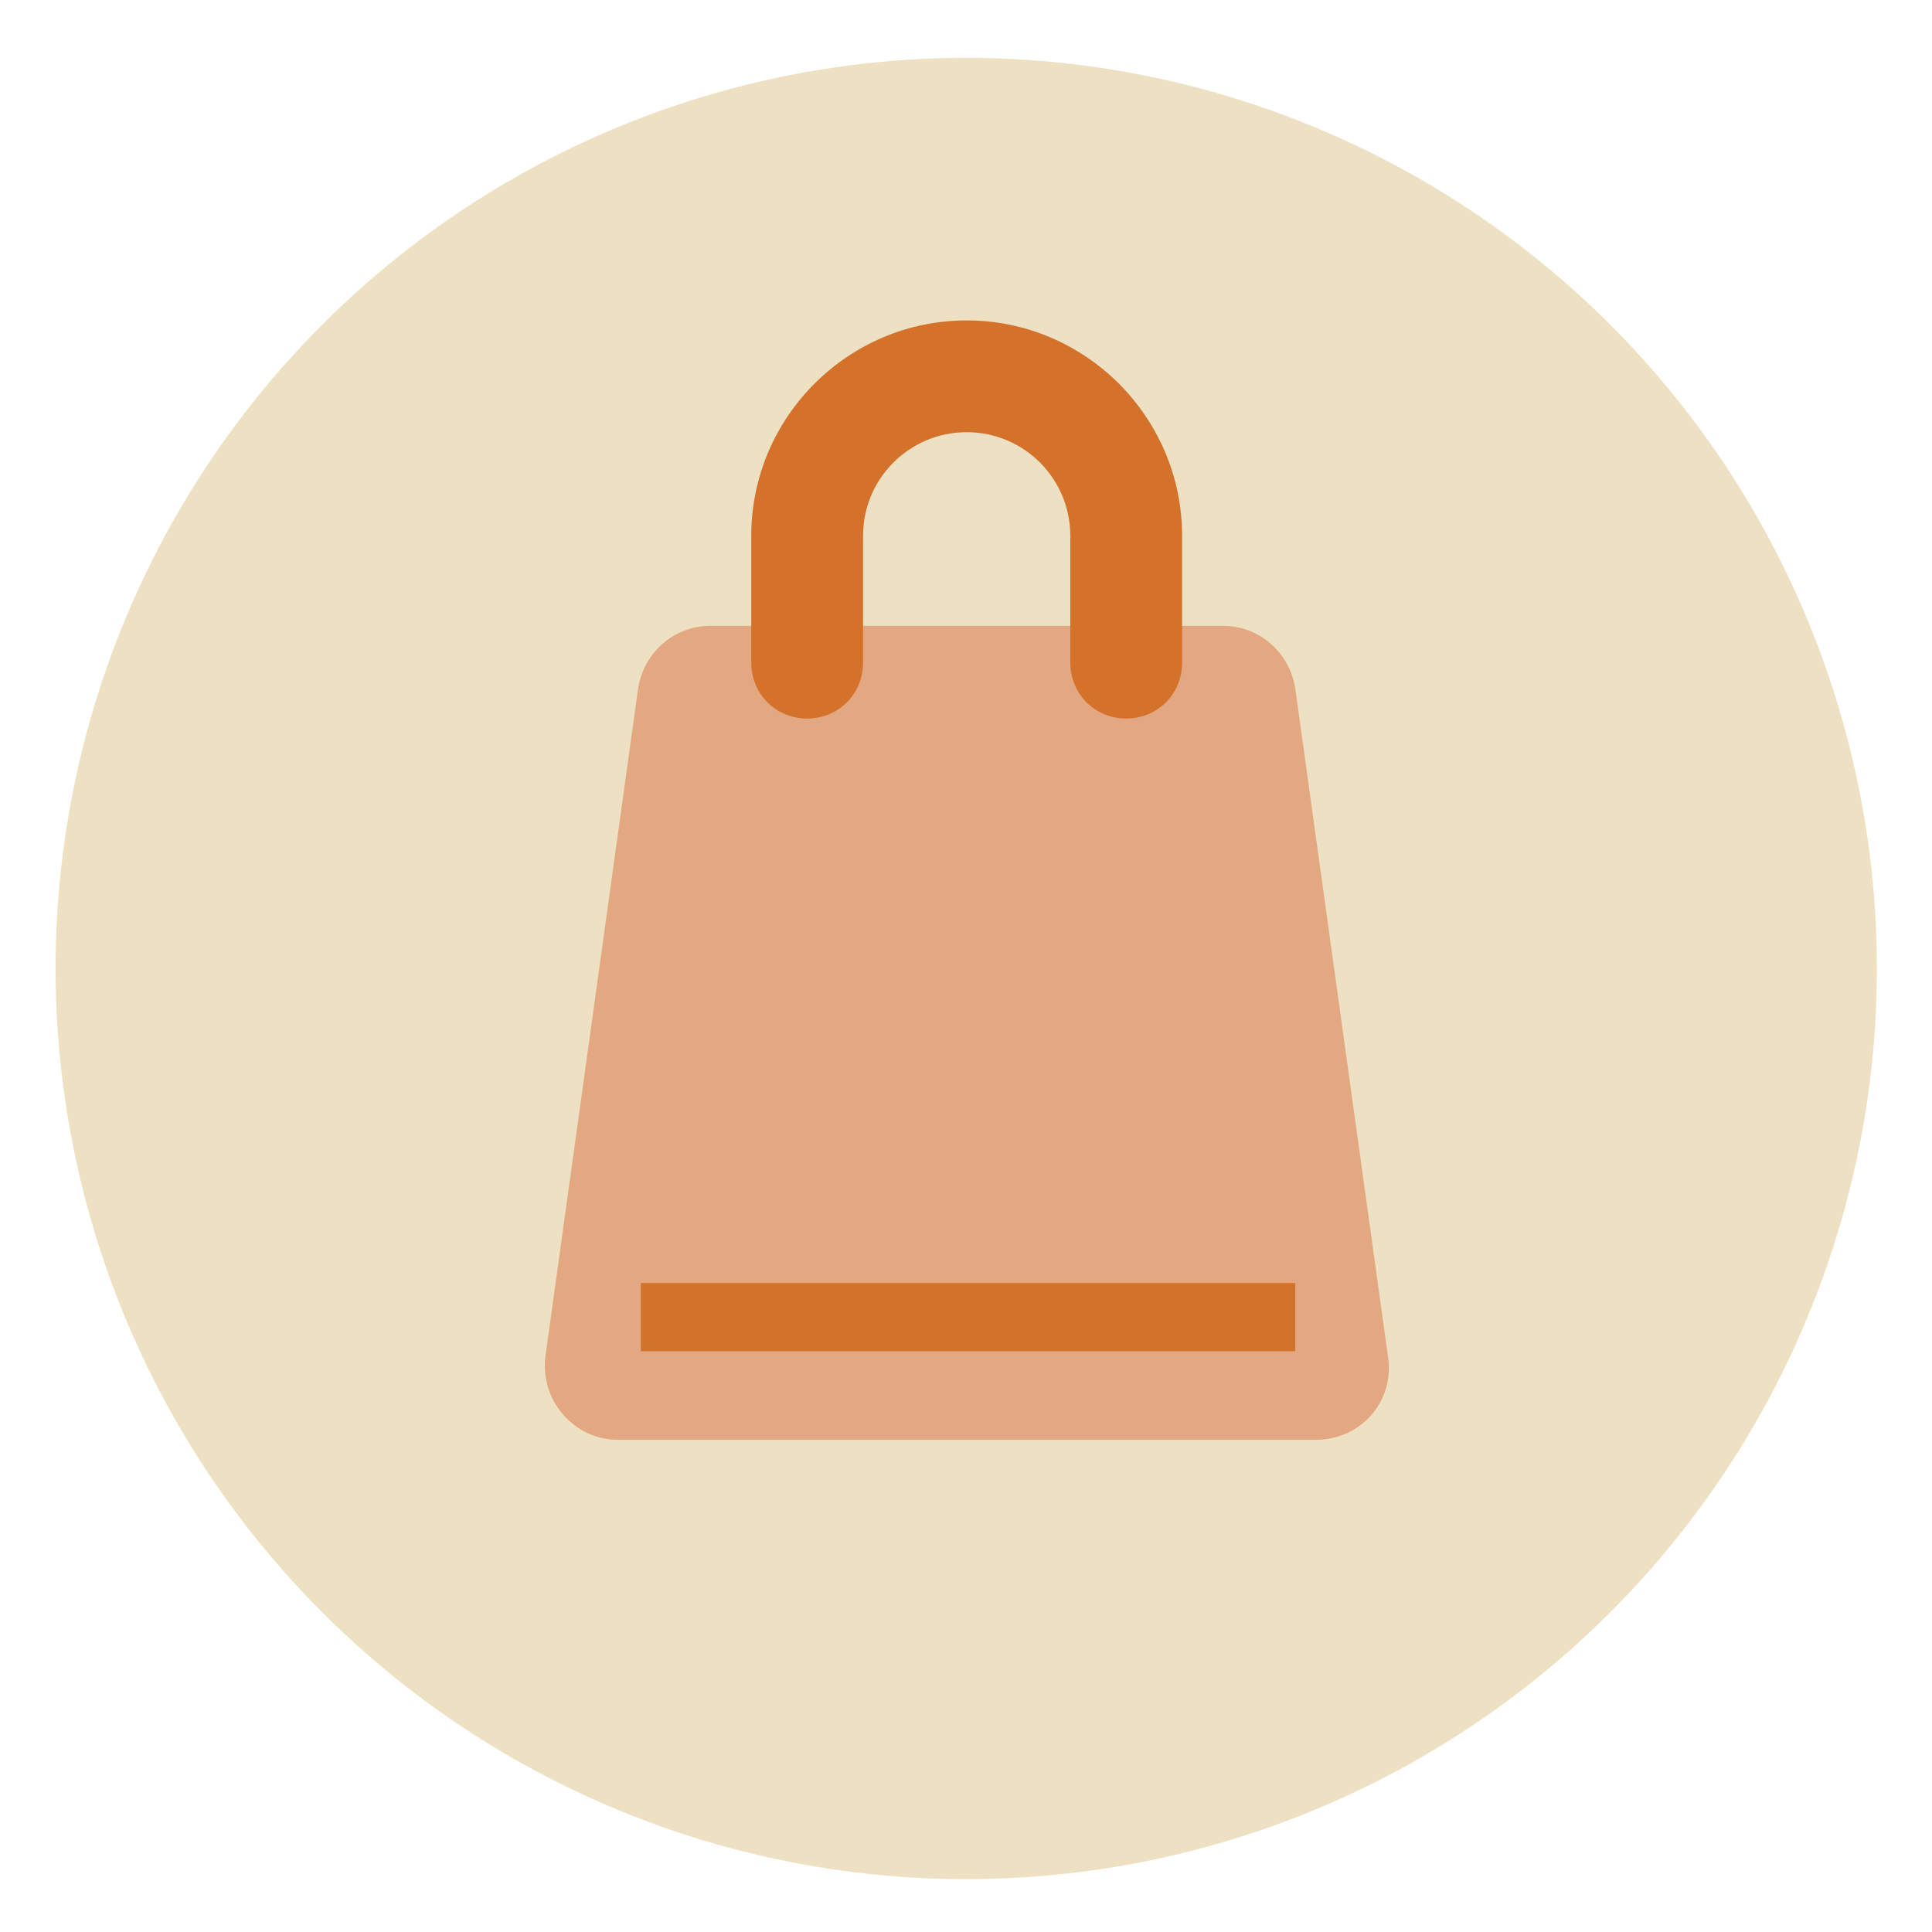
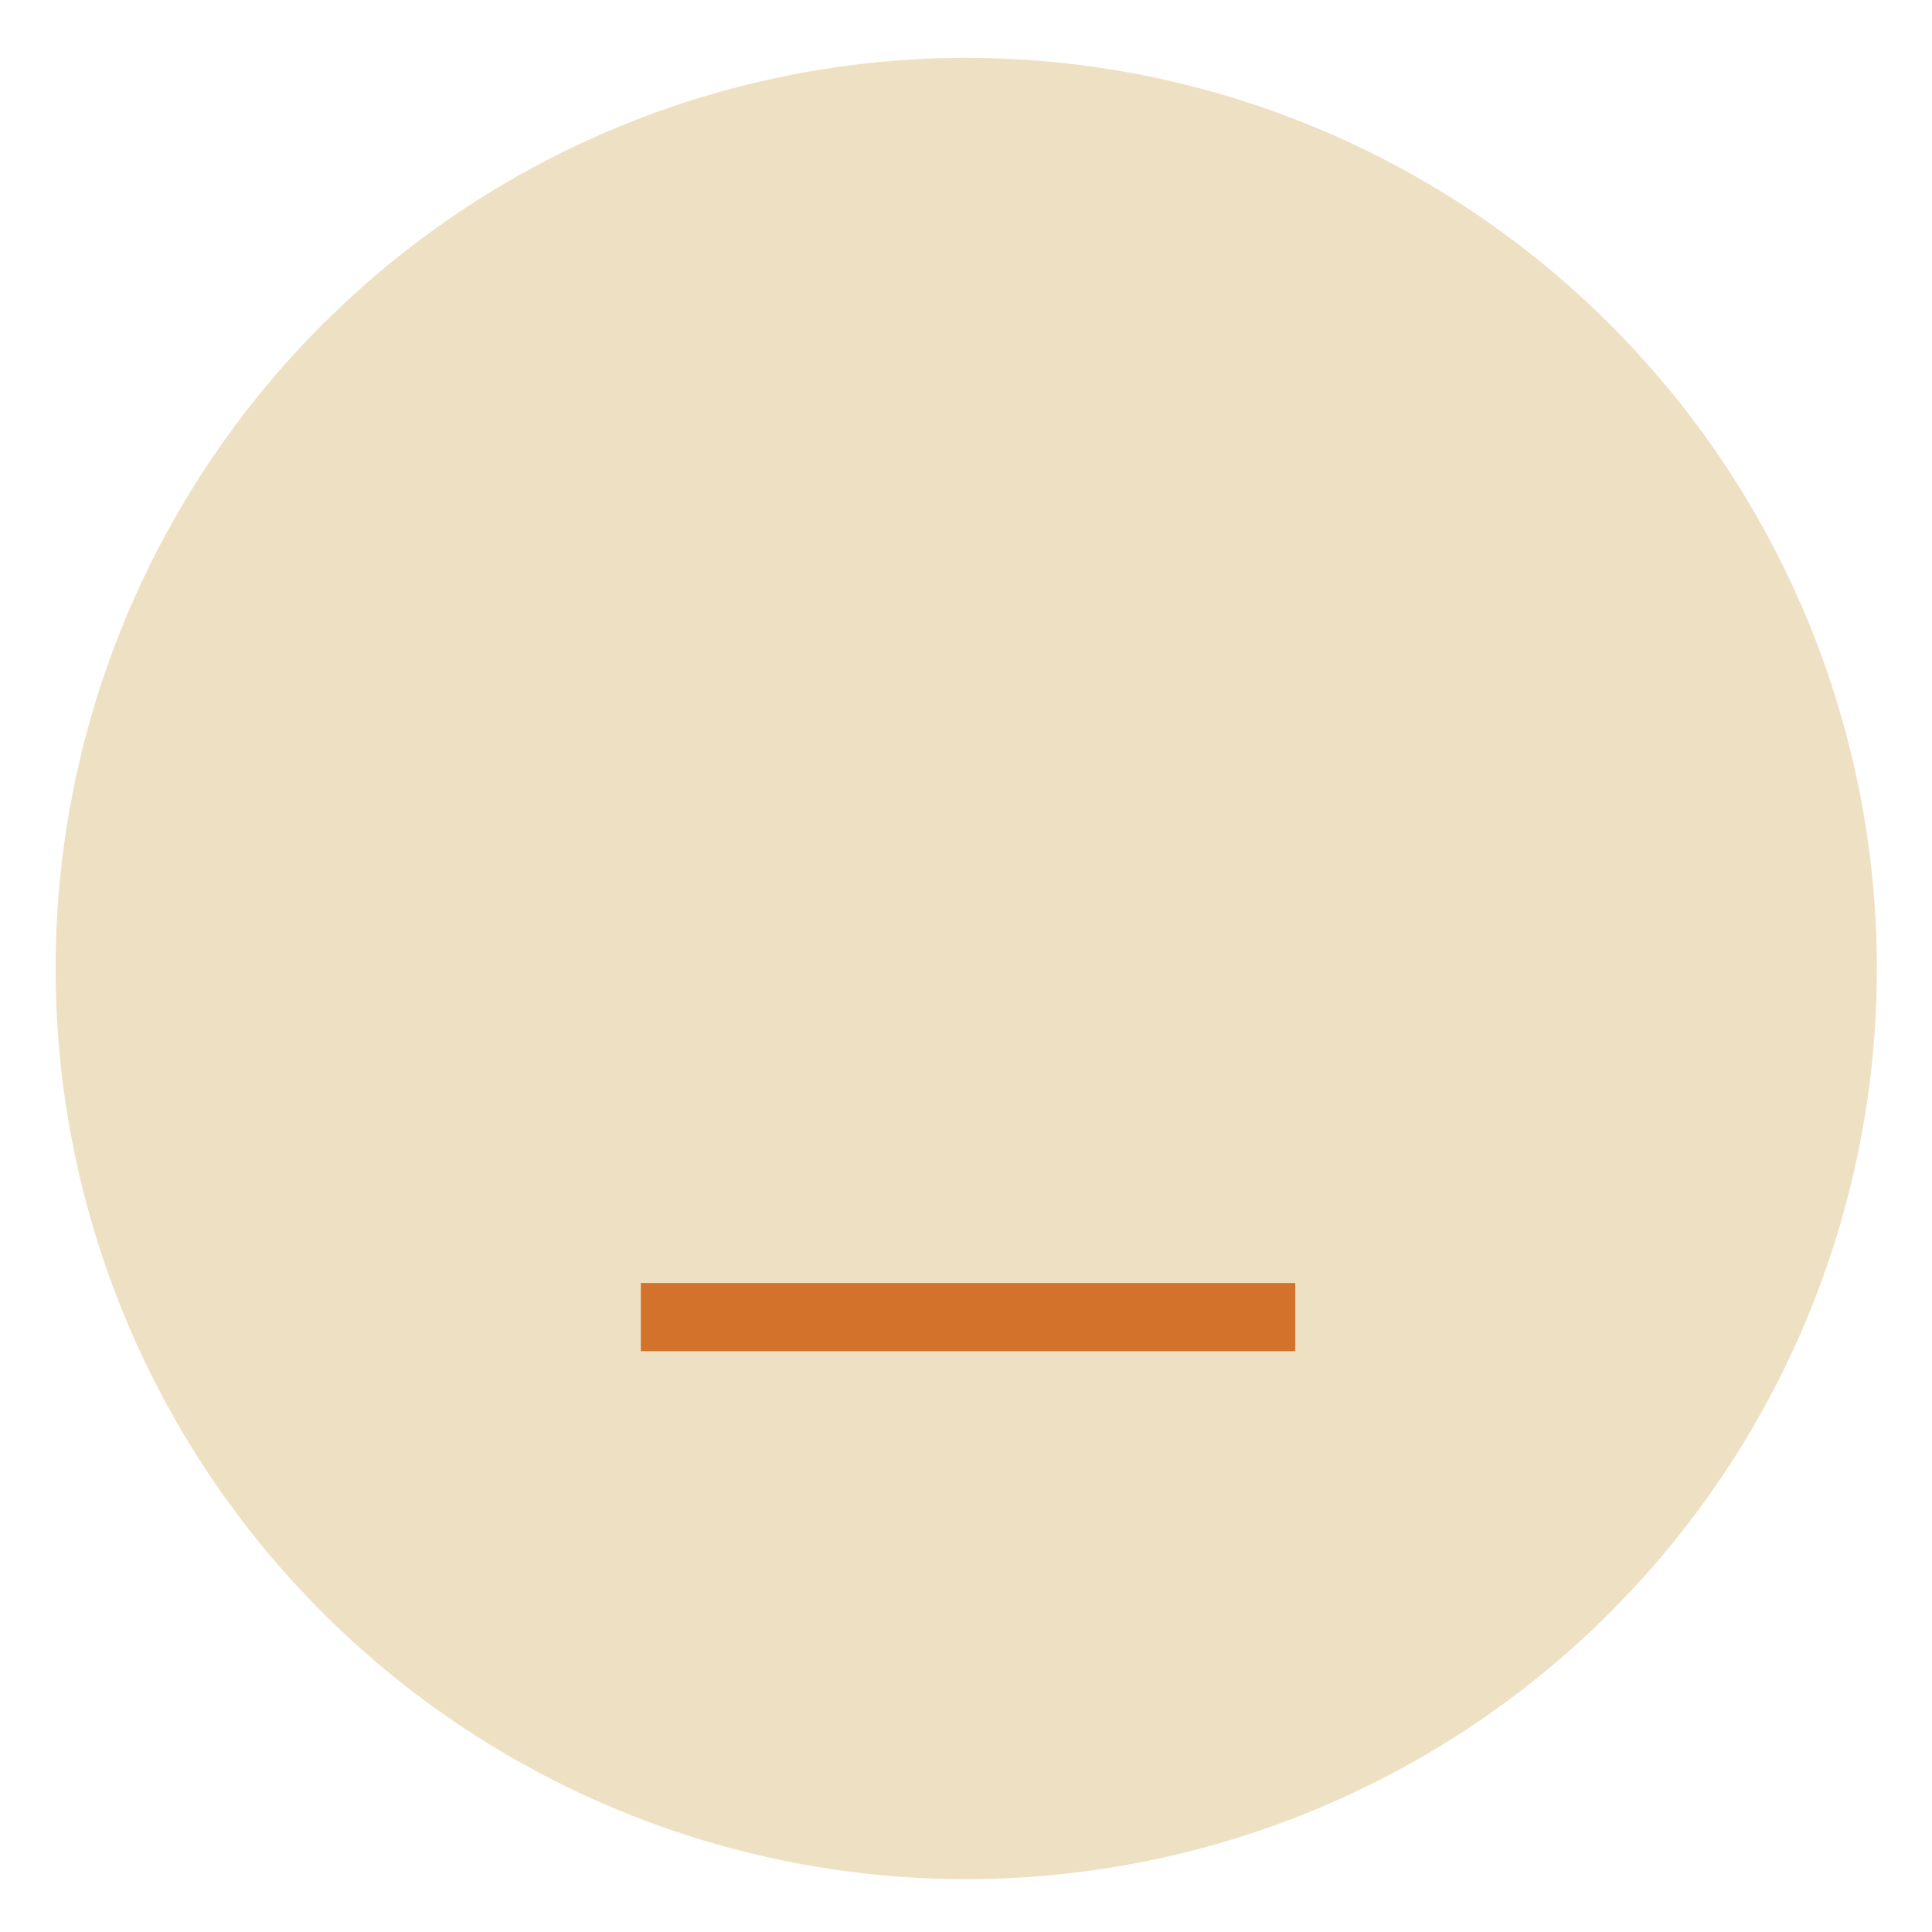
<svg xmlns="http://www.w3.org/2000/svg" version="1.1" id="Calque_1" x="0px" y="0px" viewBox="0 0 141.7 141.7" style="enable-background:new 0 0 141.7 141.7;" xml:space="preserve">
  <style type="text/css">
	.st0{fill:#EEE1C3;}
	.st1{fill:#E3A781;}
	.st2{fill:#D2722B;}
	.st3{fill:#D4722B;}
</style>
  <g>
    <g>
      <ellipse transform="matrix(0.707 -0.707 0.707 0.707 -29.456 70.963)" class="st0" cx="70.9" cy="71" rx="66.8" ry="66.8" />
    </g>
-     <path class="st1" d="M96.5,105.6H45.3c-3.2,0-5.7-2.9-5.3-6.1l6.8-49c0.4-2.6,2.6-4.6,5.3-4.6h18.7l18.9,0c2.7,0,4.9,2,5.3,4.6   l6.8,49C102.3,102.8,99.8,105.6,96.5,105.6z" />
    <rect x="47" y="94.1" class="st2" width="48" height="5" />
    <g>
-       <path class="st3" d="M82.6,52.7c-2.3,0-4.1-1.8-4.1-4.1v-9.3c0-4.2-3.4-7.6-7.6-7.6c-4.2,0-7.6,3.4-7.6,7.6v9.3    c0,2.3-1.8,4.1-4.1,4.1s-4.1-1.8-4.1-4.1v-9.3c0-8.7,7.1-15.8,15.8-15.8c8.7,0,15.8,7.1,15.8,15.8v9.3    C86.7,50.9,84.9,52.7,82.6,52.7z" />
-     </g>
+       </g>
  </g>
</svg>